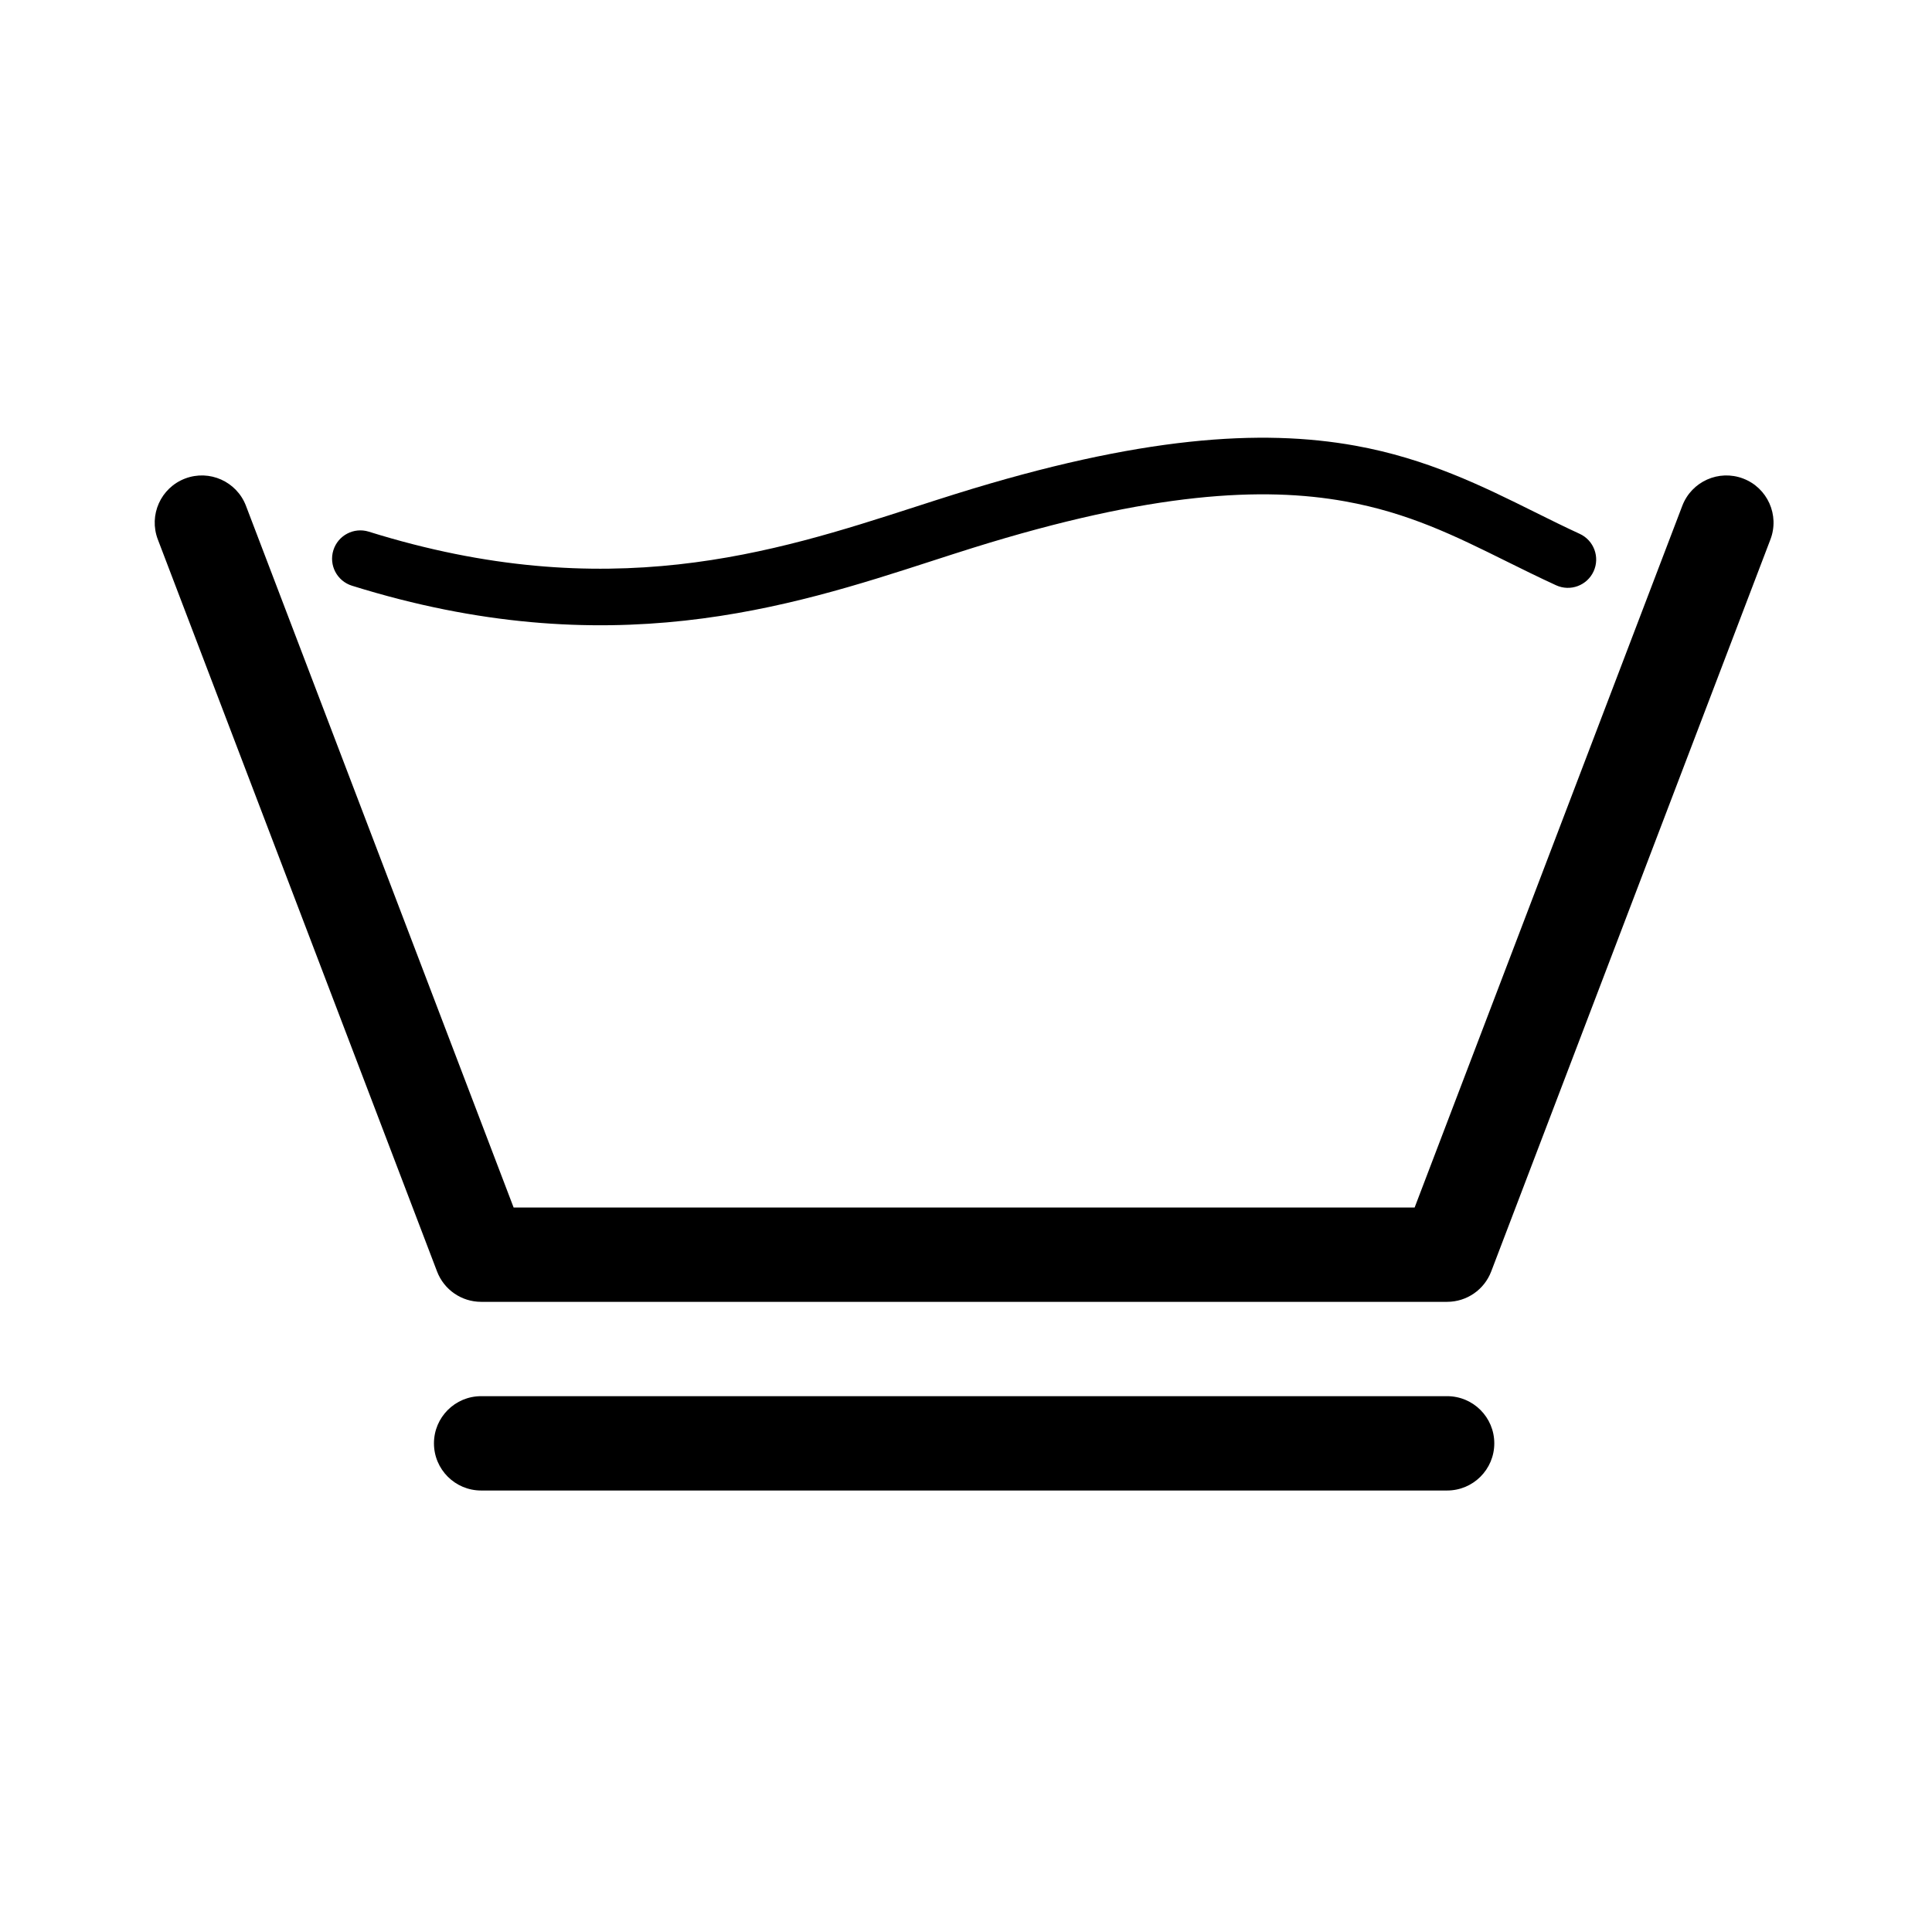
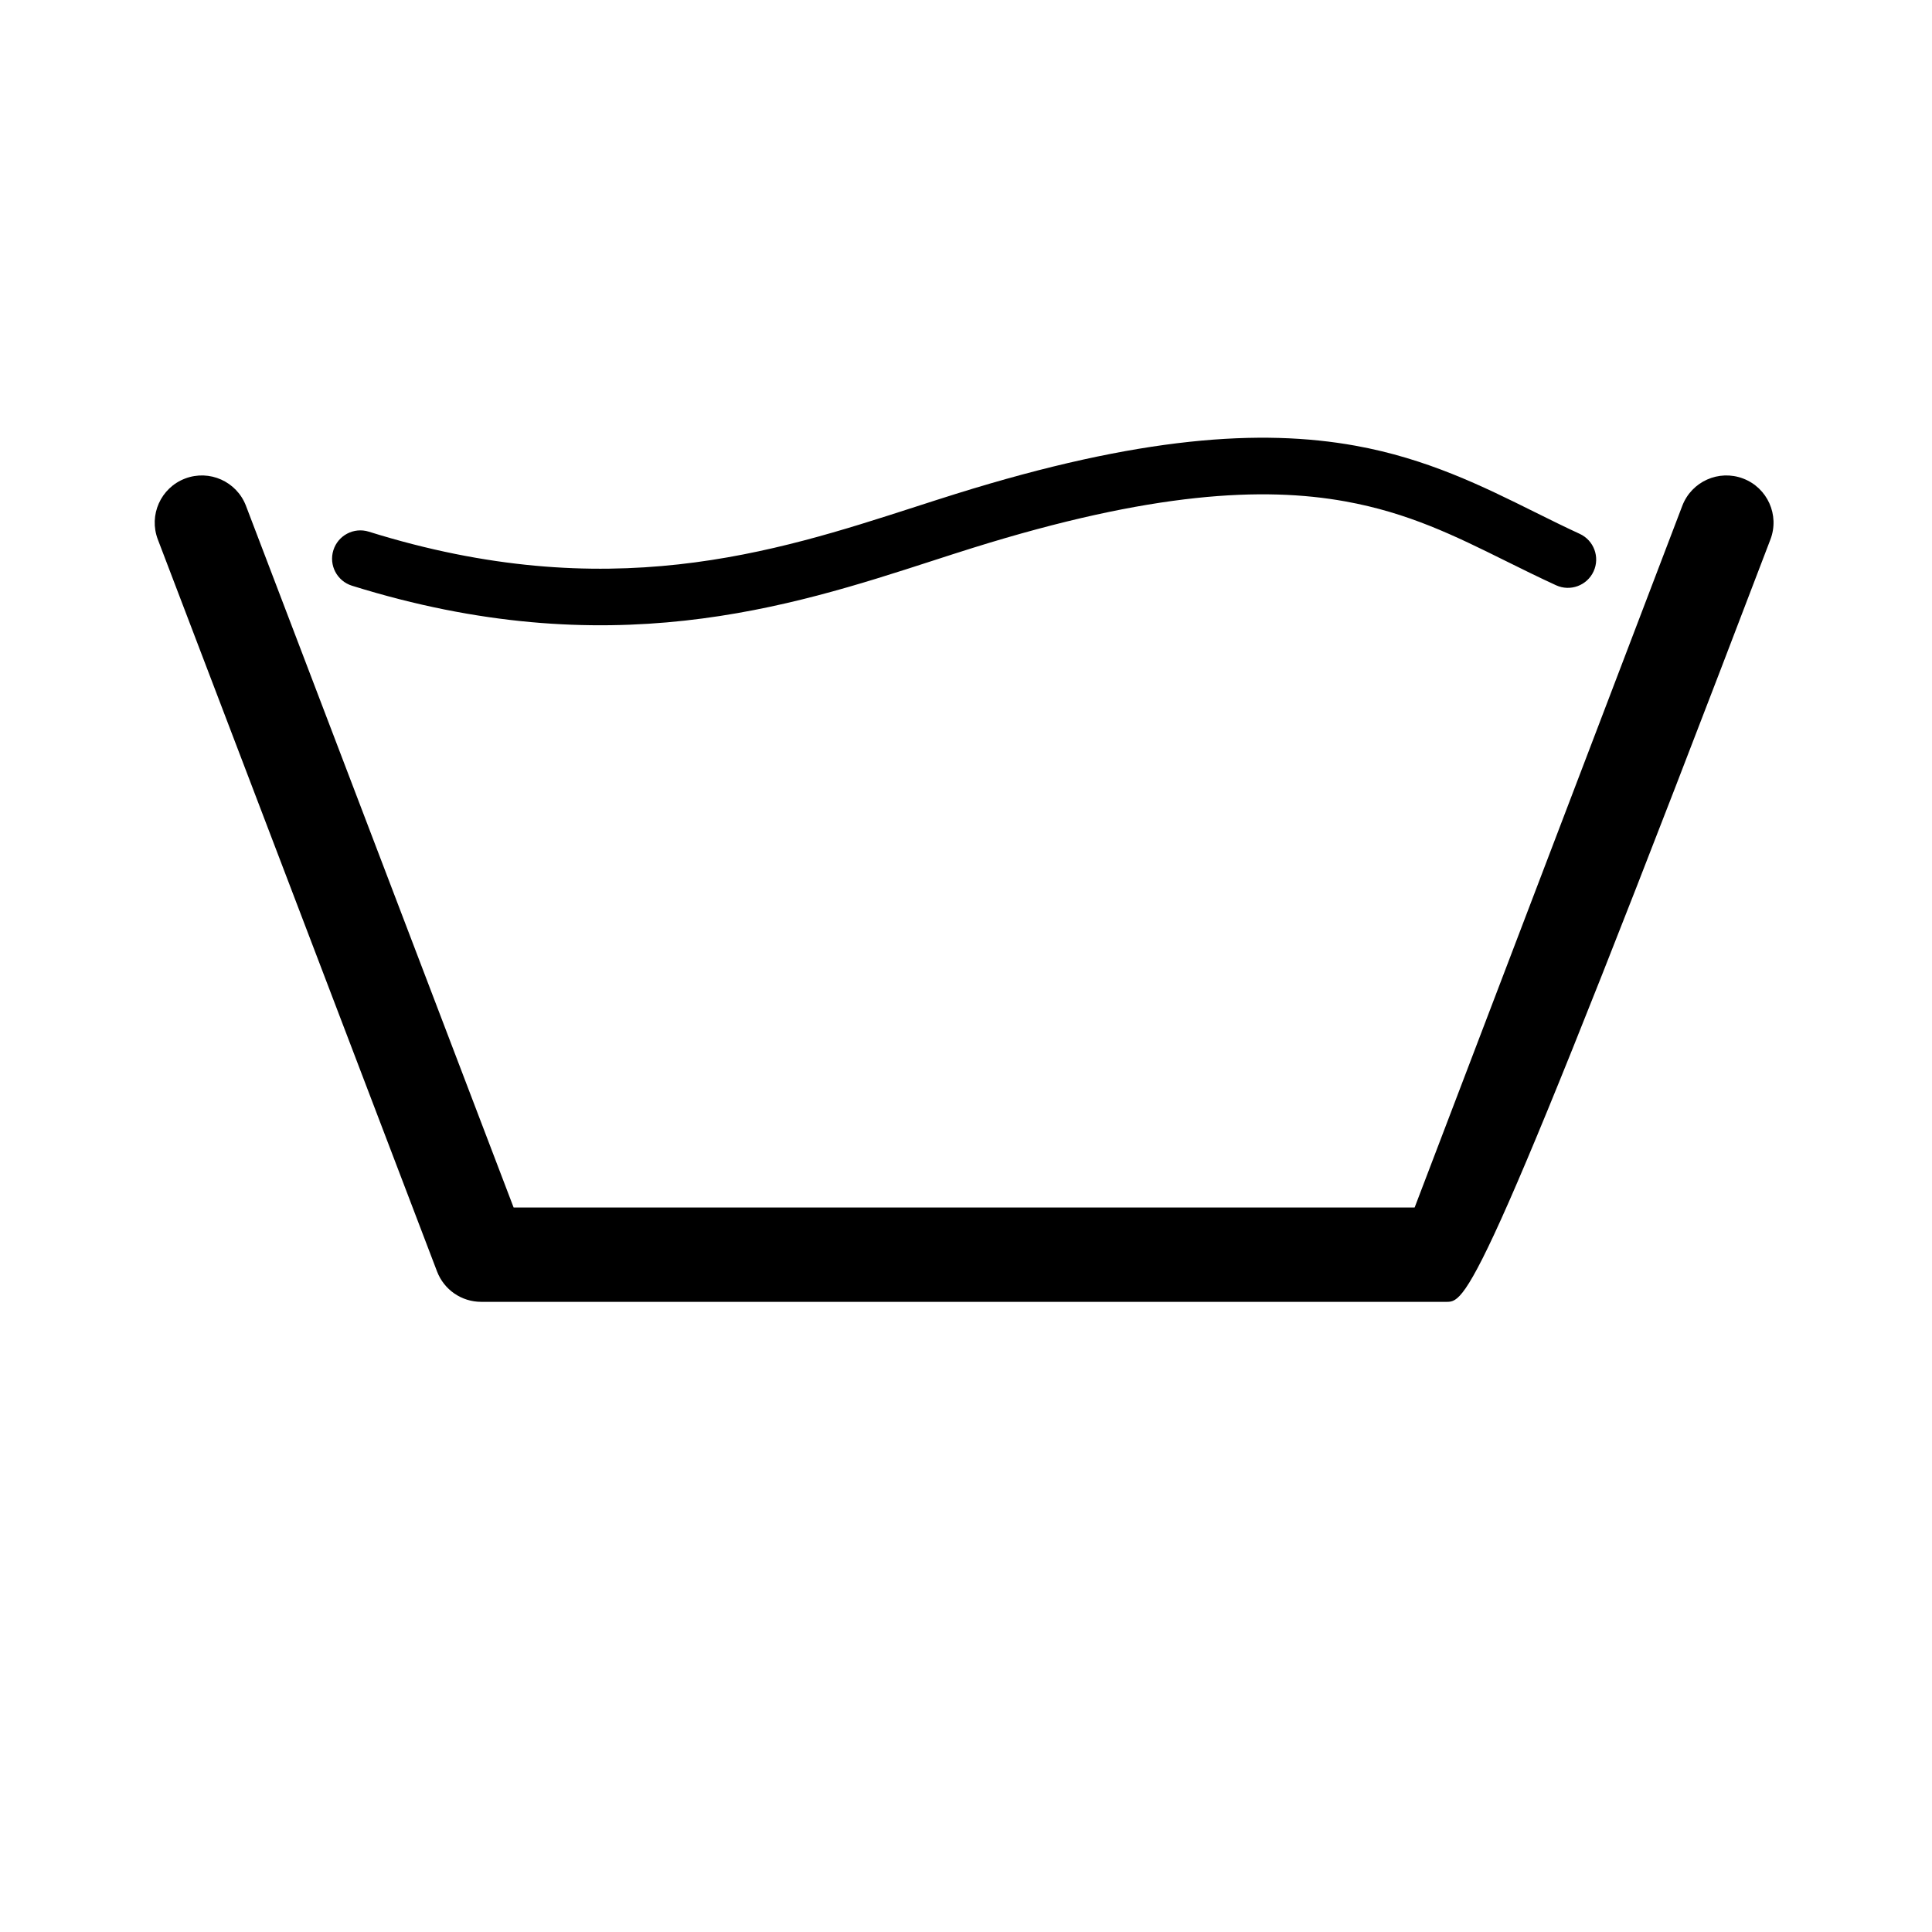
<svg xmlns="http://www.w3.org/2000/svg" width="512" height="512" viewBox="0 0 512 512" fill="none">
-   <path fill-rule="evenodd" clip-rule="evenodd" d="M115.003 382.5C115.003 375.596 120.6 370 127.503 370H383.503C390.407 370 396.003 375.596 396.003 382.5C396.003 389.404 390.407 395 383.503 395H127.503C120.6 395 115.003 389.404 115.003 382.5Z" fill="black" />
-   <path fill-rule="evenodd" clip-rule="evenodd" d="M49.048 126.821C55.499 124.36 62.722 127.595 65.183 134.045L136.114 320H374.893L445.824 134.045C448.285 127.595 455.508 124.36 461.958 126.821C468.409 129.281 471.643 136.505 469.183 142.955L395.183 336.955C393.335 341.799 388.688 345 383.503 345H127.503C122.319 345 117.672 341.799 115.824 336.955L41.824 142.955C39.364 136.505 42.598 129.281 49.048 126.821Z" fill="black" />
+   <path fill-rule="evenodd" clip-rule="evenodd" d="M49.048 126.821C55.499 124.36 62.722 127.595 65.183 134.045L136.114 320H374.893L445.824 134.045C448.285 127.595 455.508 124.36 461.958 126.821C468.409 129.281 471.643 136.505 469.183 142.955C393.335 341.799 388.688 345 383.503 345H127.503C122.319 345 117.672 341.799 115.824 336.955L41.824 142.955C39.364 136.505 42.598 129.281 49.048 126.821Z" fill="black" />
  <path fill-rule="evenodd" clip-rule="evenodd" d="M356.486 132.869C334.773 128.956 305.313 130.349 257.741 145.216C254.264 146.302 250.696 147.458 247.03 148.646C209.359 160.85 161.211 176.449 93.266 155.216C89.313 153.98 87.109 149.774 88.345 145.82C89.58 141.866 93.787 139.663 97.74 140.899C161.004 160.668 205.044 146.44 242.478 134.347C246.133 133.166 249.725 132.005 253.266 130.899C302.193 115.609 334.234 113.617 359.146 118.107C378.197 121.541 392.942 128.861 406.781 135.731C410.781 137.717 414.704 139.665 418.635 141.471C422.399 143.2 424.048 147.653 422.319 151.417C420.589 155.181 416.136 156.831 412.372 155.101C407.688 152.949 403.301 150.776 399.031 148.661C385.551 141.985 373.245 135.89 356.486 132.869Z" fill="black" />
</svg>